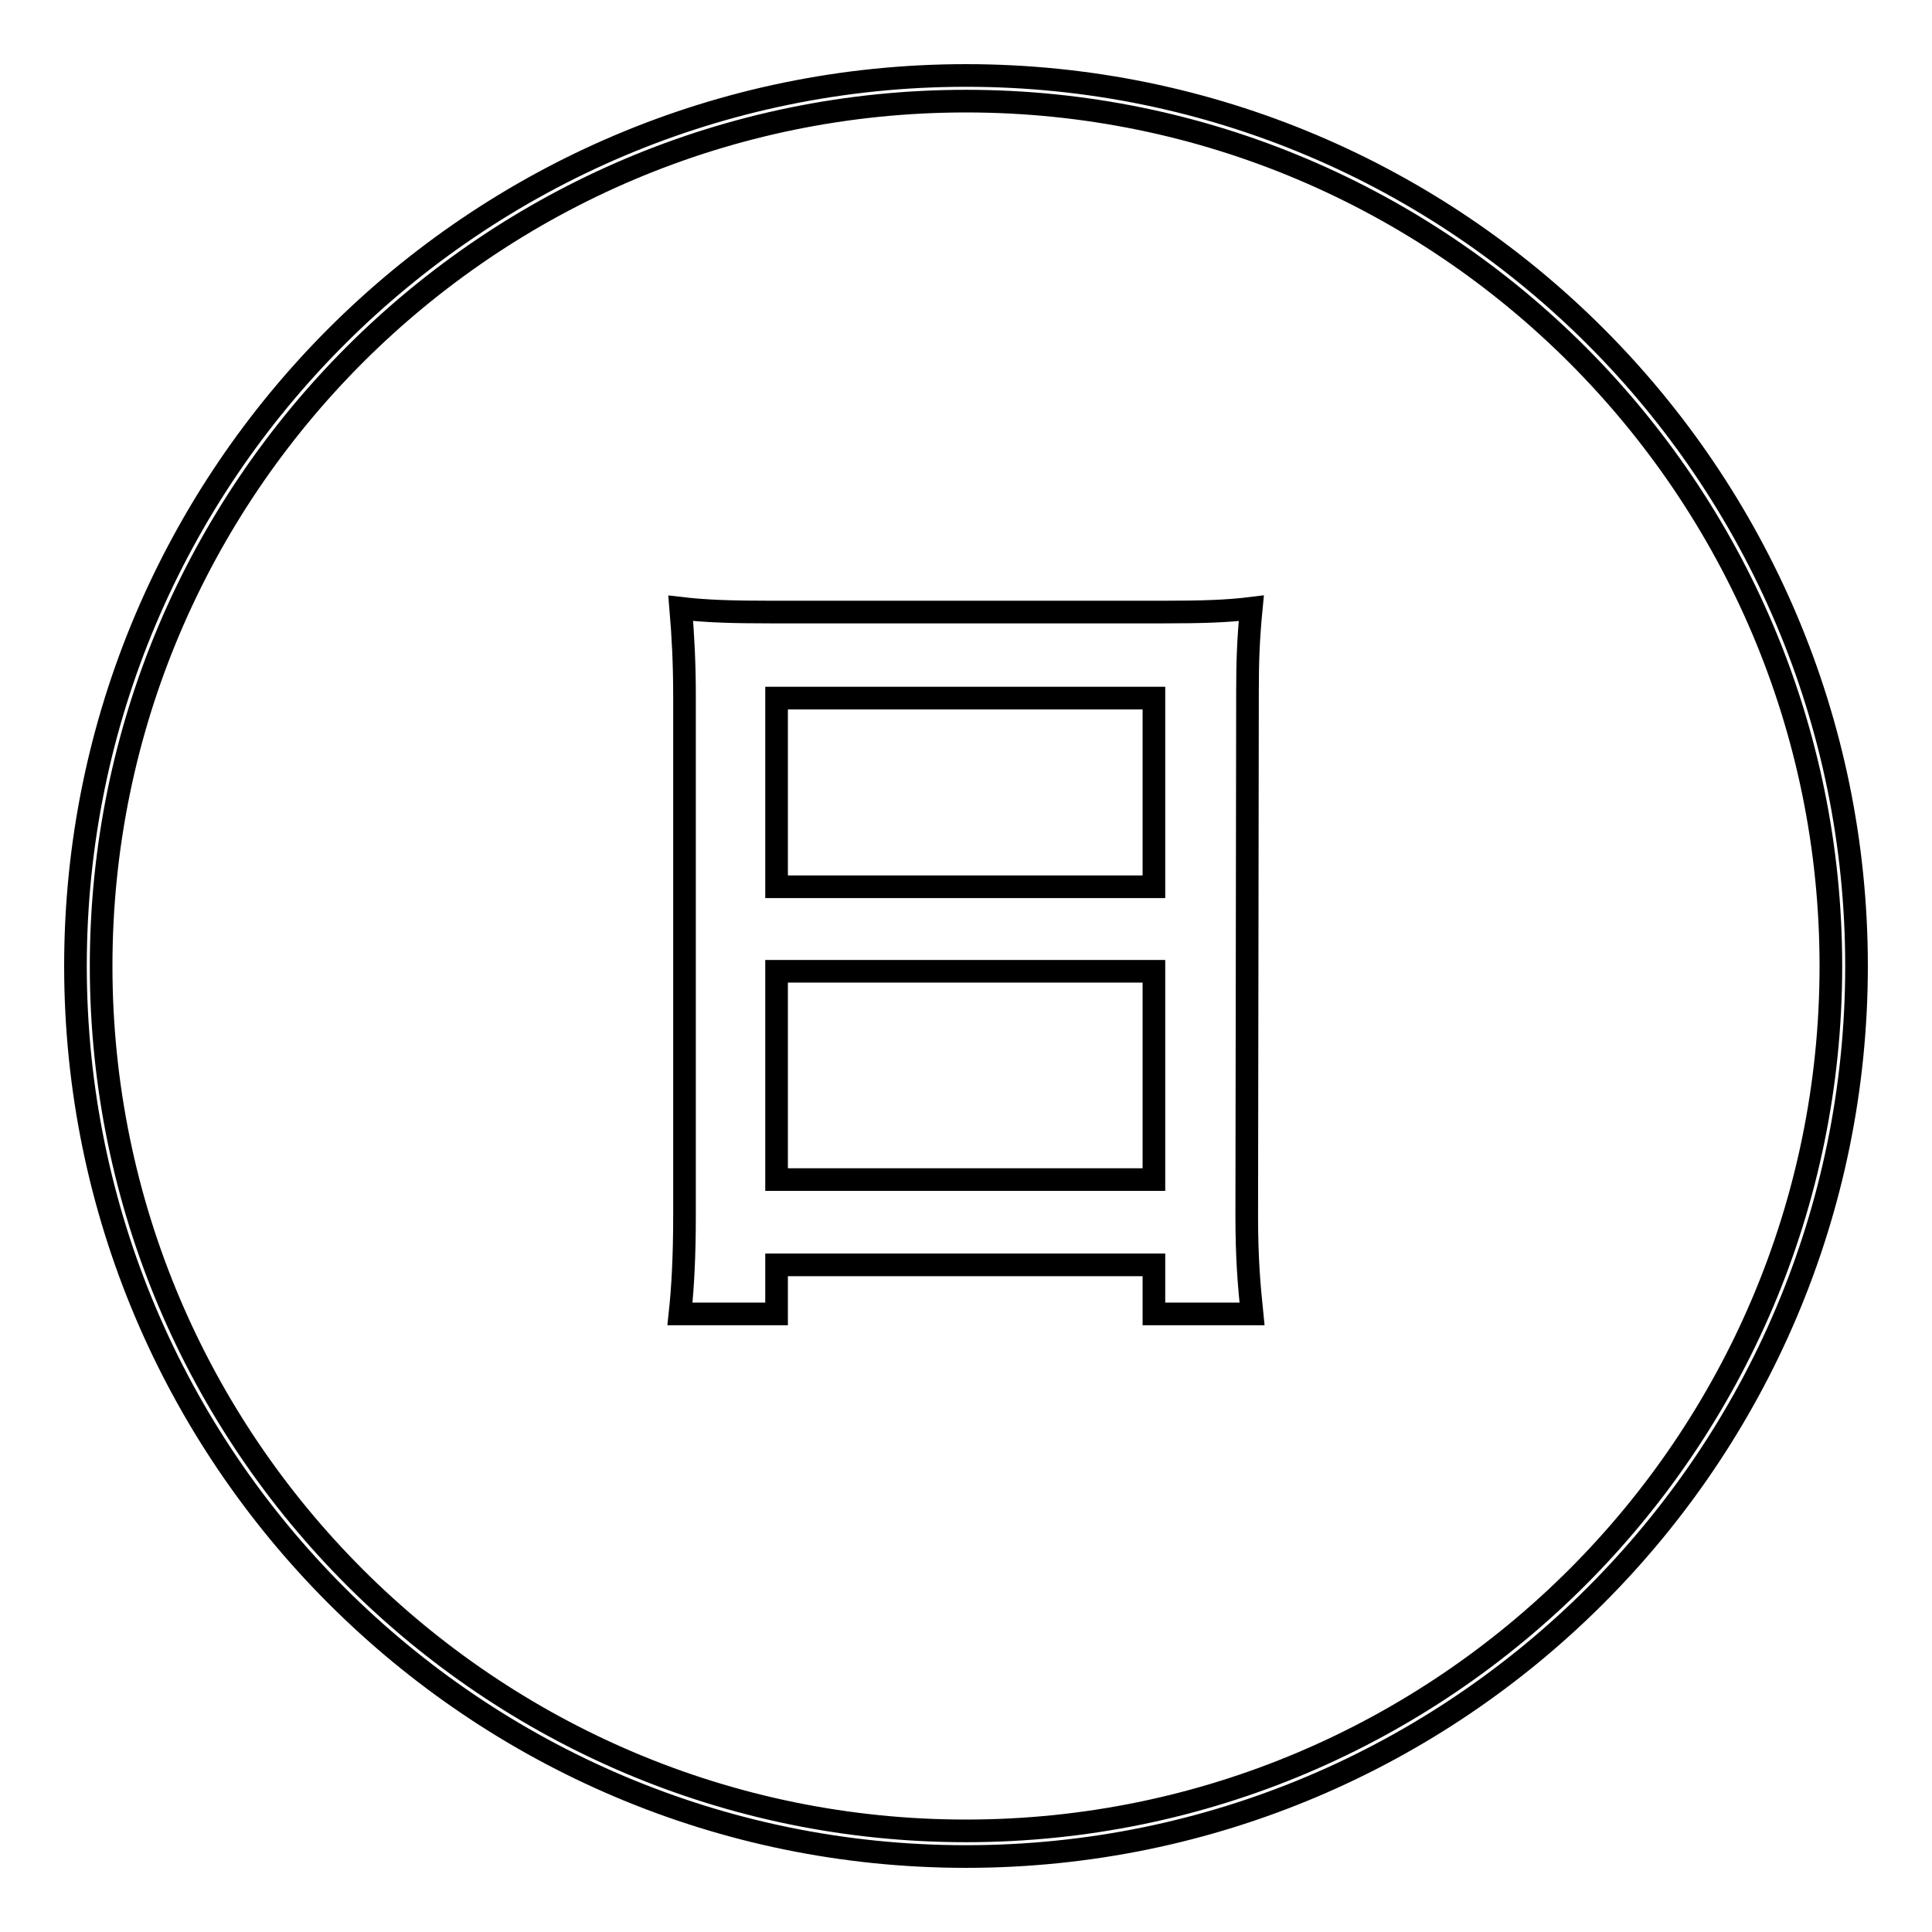
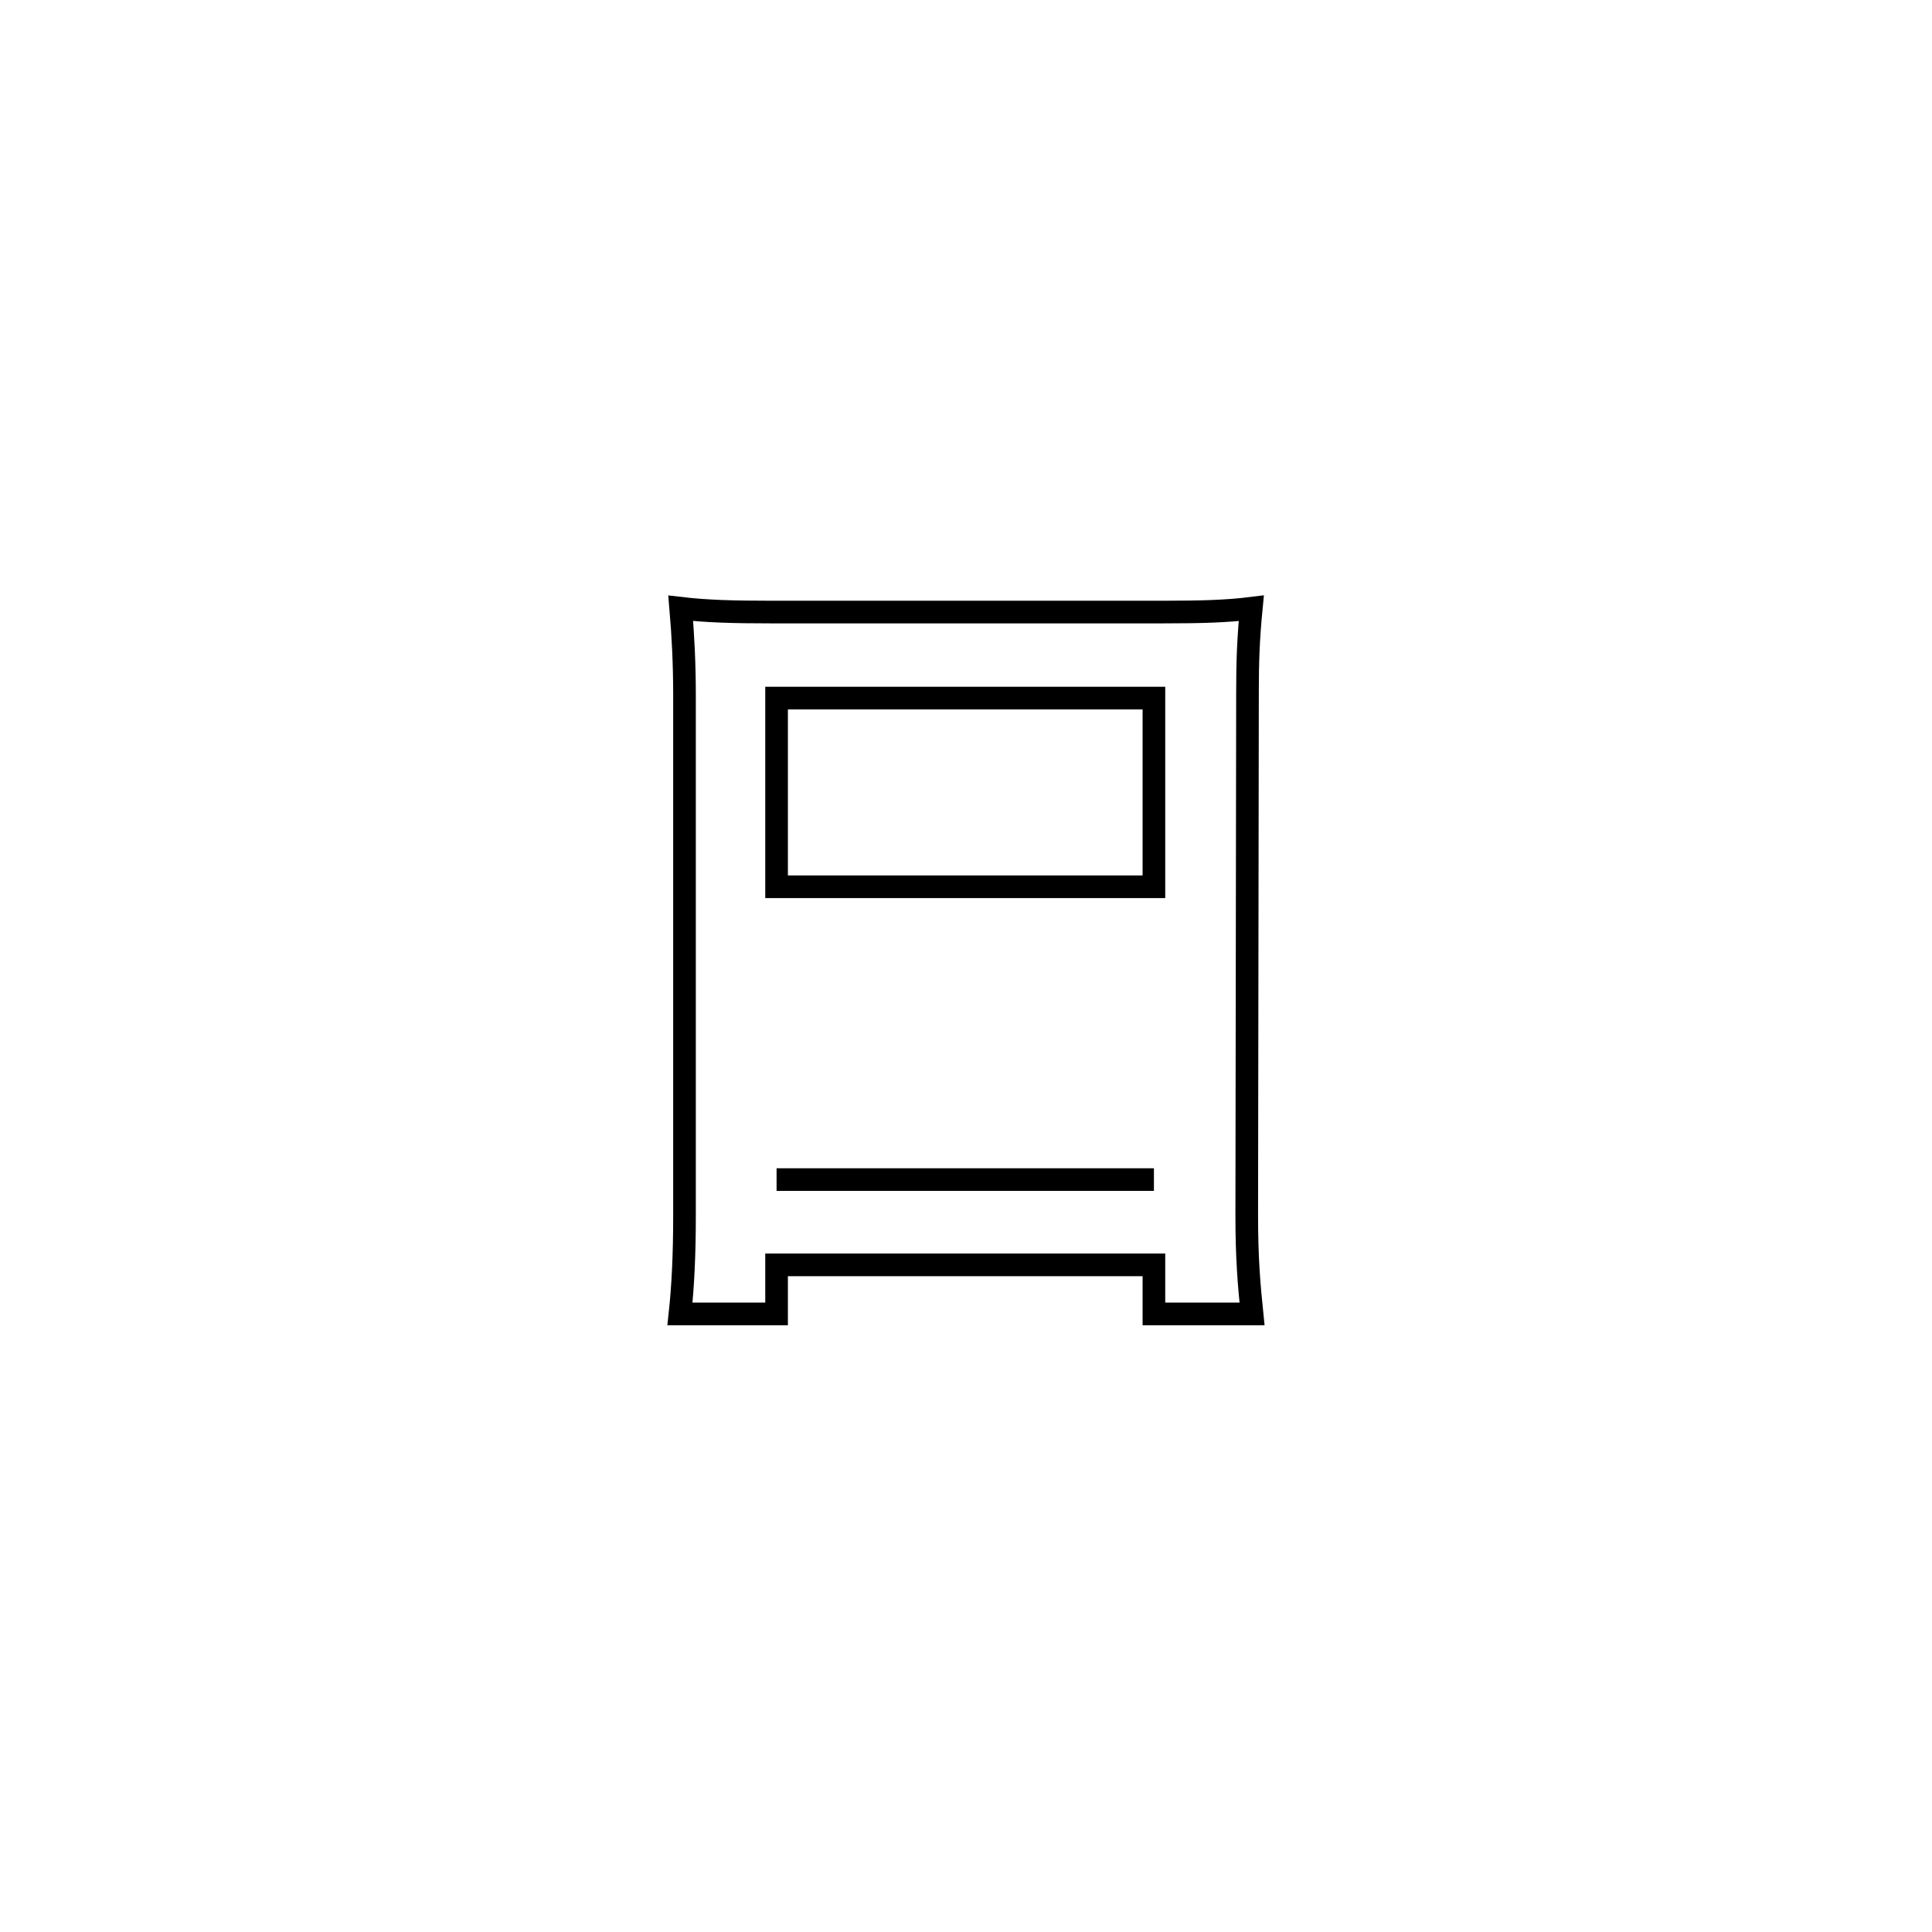
<svg xmlns="http://www.w3.org/2000/svg" version="1.1" x="0px" y="0px" viewBox="0 0 256 256" enable-background="new 0 0 256 256" xml:space="preserve">
  <g>
    <g>
-       <path stroke-width="3" fill-opacity="0" stroke="#000000" d="M128,10C62.9,10,10,62.9,10,128c0,65.1,52.9,118,118,118c65.1,0,118-52.9,118-118C246,62.9,193.1,10,128,10z M128,242.6c-63.2,0-114.6-51.4-114.6-114.6C13.4,64.8,64.8,13.4,128,13.4c63.2,0,114.6,51.4,114.6,114.6C242.6,191.2,191.2,242.6,128,242.6z" />
-       <path stroke-width="3" fill-opacity="0" stroke="#000000" d="M165.3,91.6c0-3.8,0.1-6.9,0.5-11c-3.2,0.4-6.6,0.5-11.6,0.5h-52.1c-5,0-8.5-0.1-11.9-0.5c0.3,3.5,0.5,7.3,0.5,11.5v69c0,5.1-0.2,9.3-0.6,13h12.8v-6.5h50v6.5h13c-0.4-3.9-0.7-7.4-0.7-13L165.3,91.6L165.3,91.6z M152.9,156.3h-50v-27.6h50V156.3z M152.9,117.5h-50v-25h50V117.5z" />
+       <path stroke-width="3" fill-opacity="0" stroke="#000000" d="M165.3,91.6c0-3.8,0.1-6.9,0.5-11c-3.2,0.4-6.6,0.5-11.6,0.5h-52.1c-5,0-8.5-0.1-11.9-0.5c0.3,3.5,0.5,7.3,0.5,11.5v69c0,5.1-0.2,9.3-0.6,13h12.8v-6.5h50v6.5h13c-0.4-3.9-0.7-7.4-0.7-13L165.3,91.6L165.3,91.6z M152.9,156.3h-50h50V156.3z M152.9,117.5h-50v-25h50V117.5z" />
    </g>
  </g>
</svg>